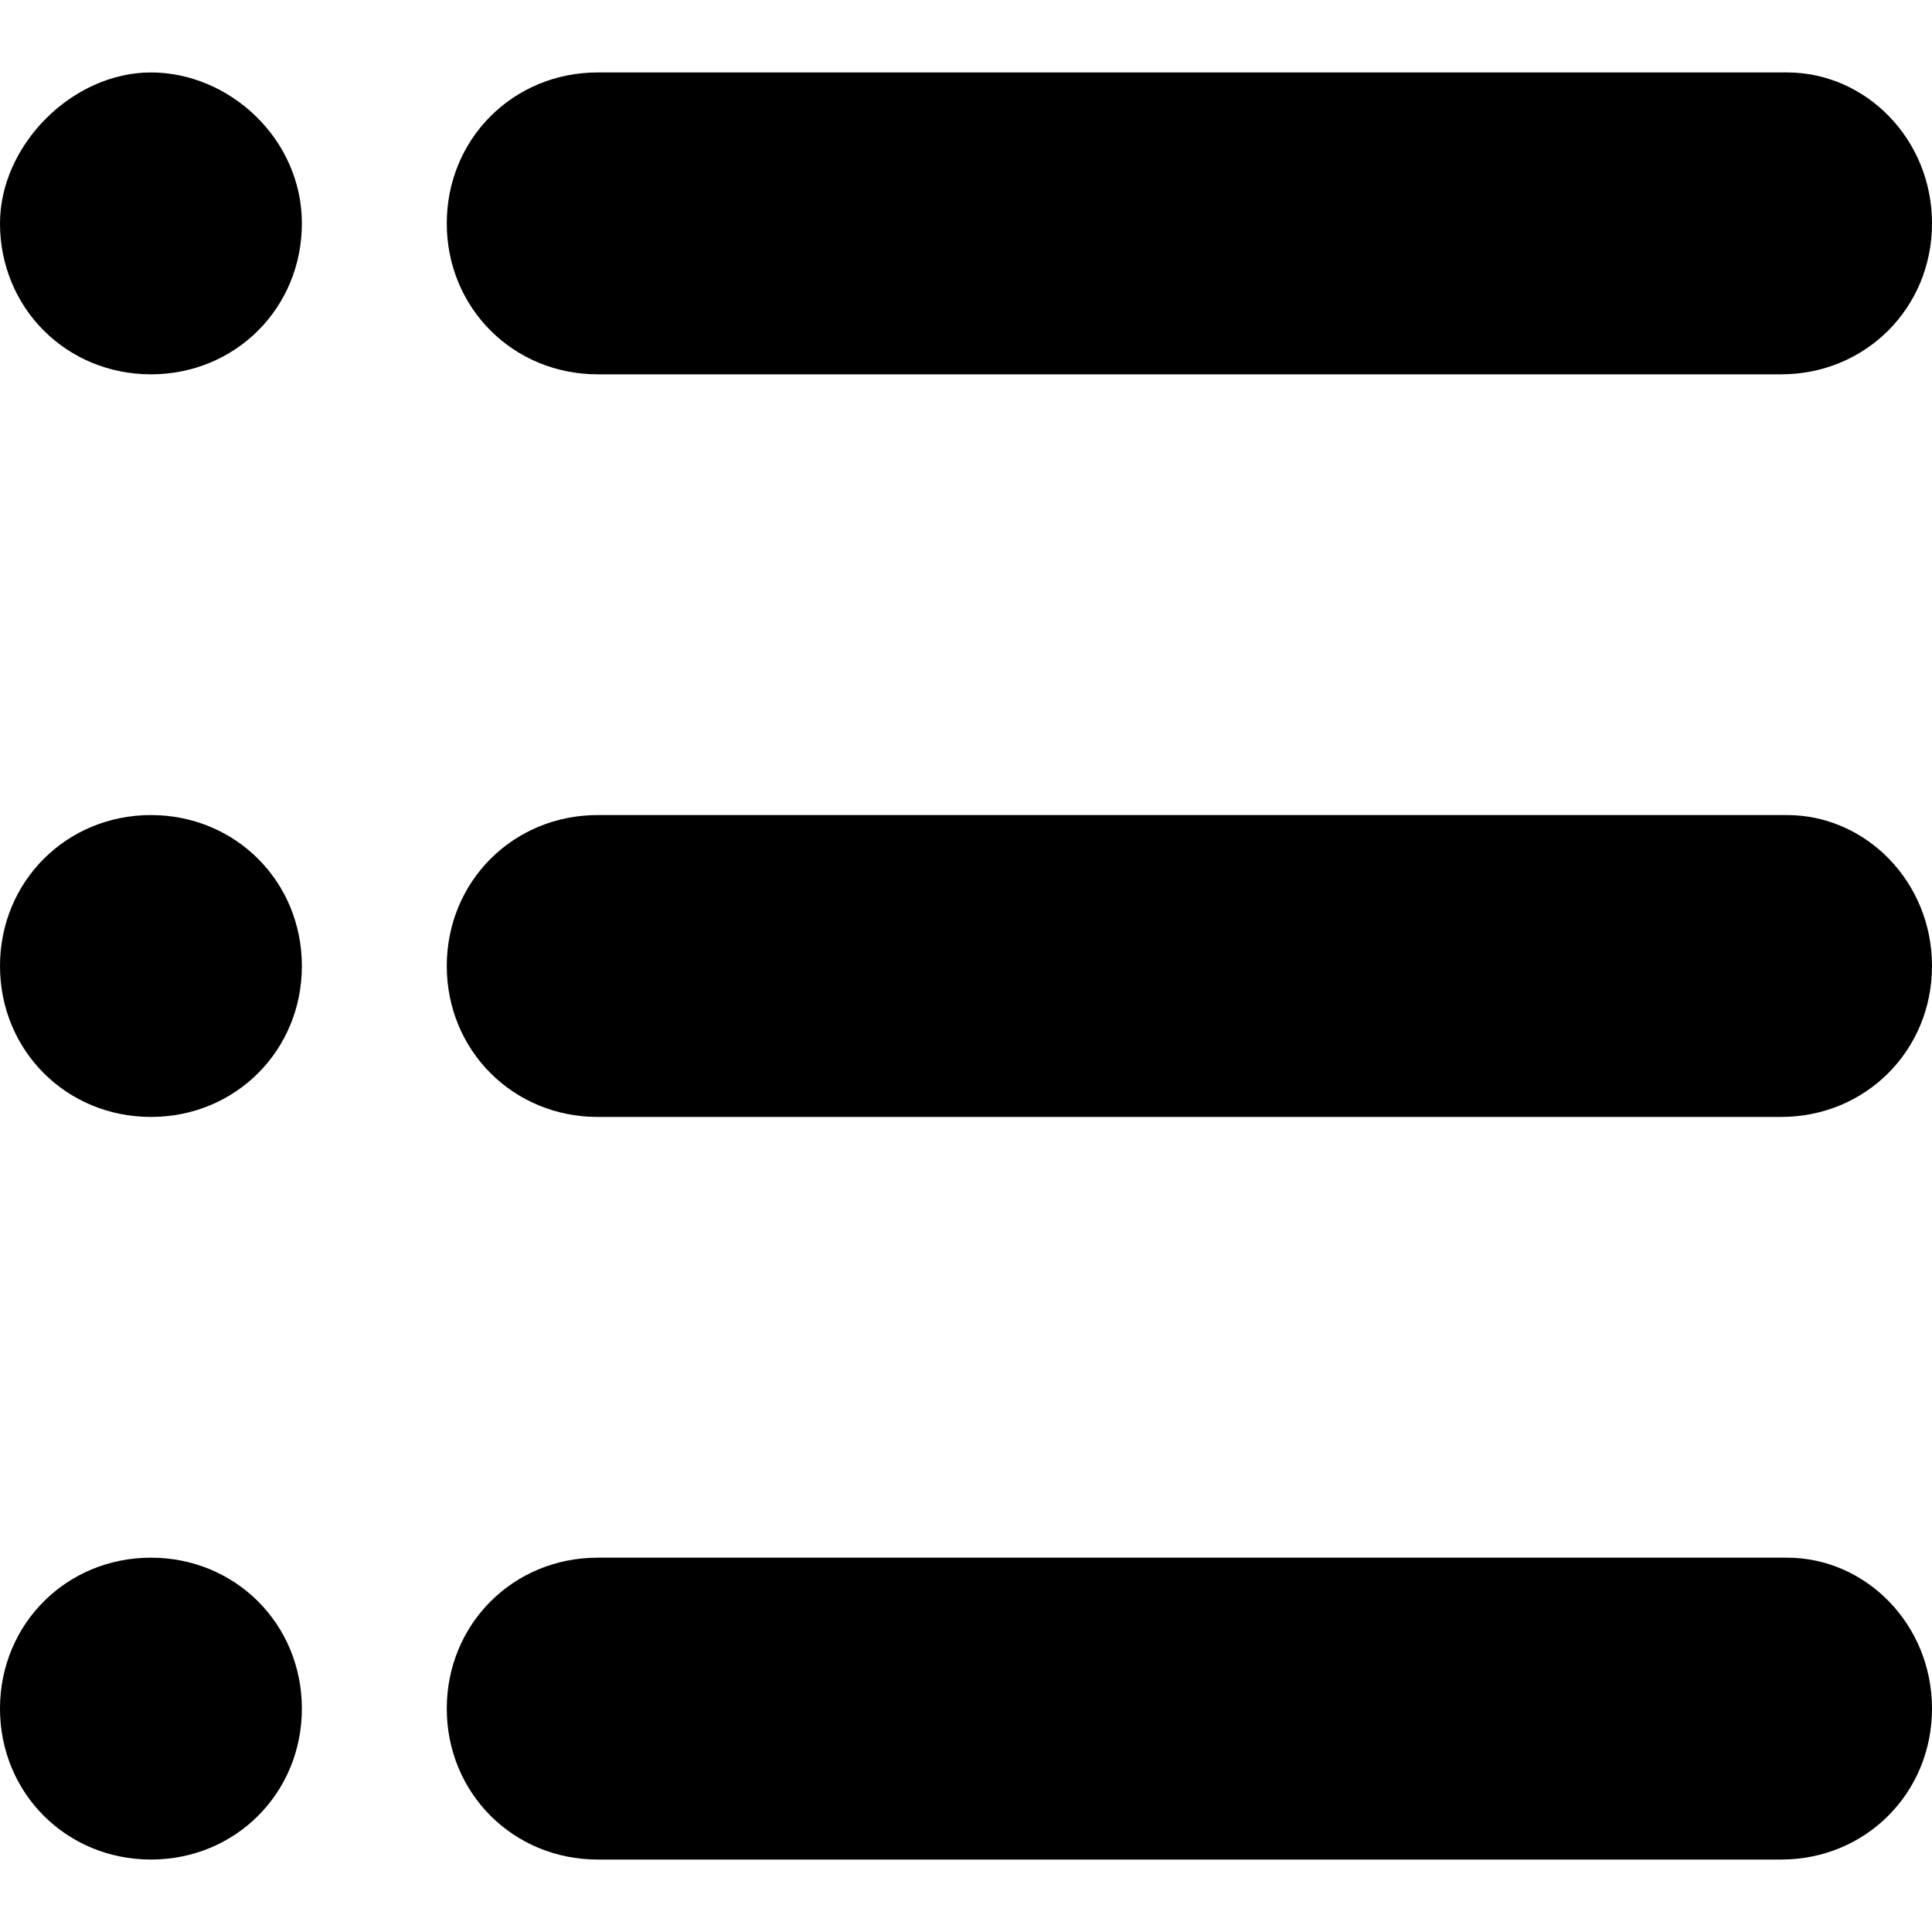
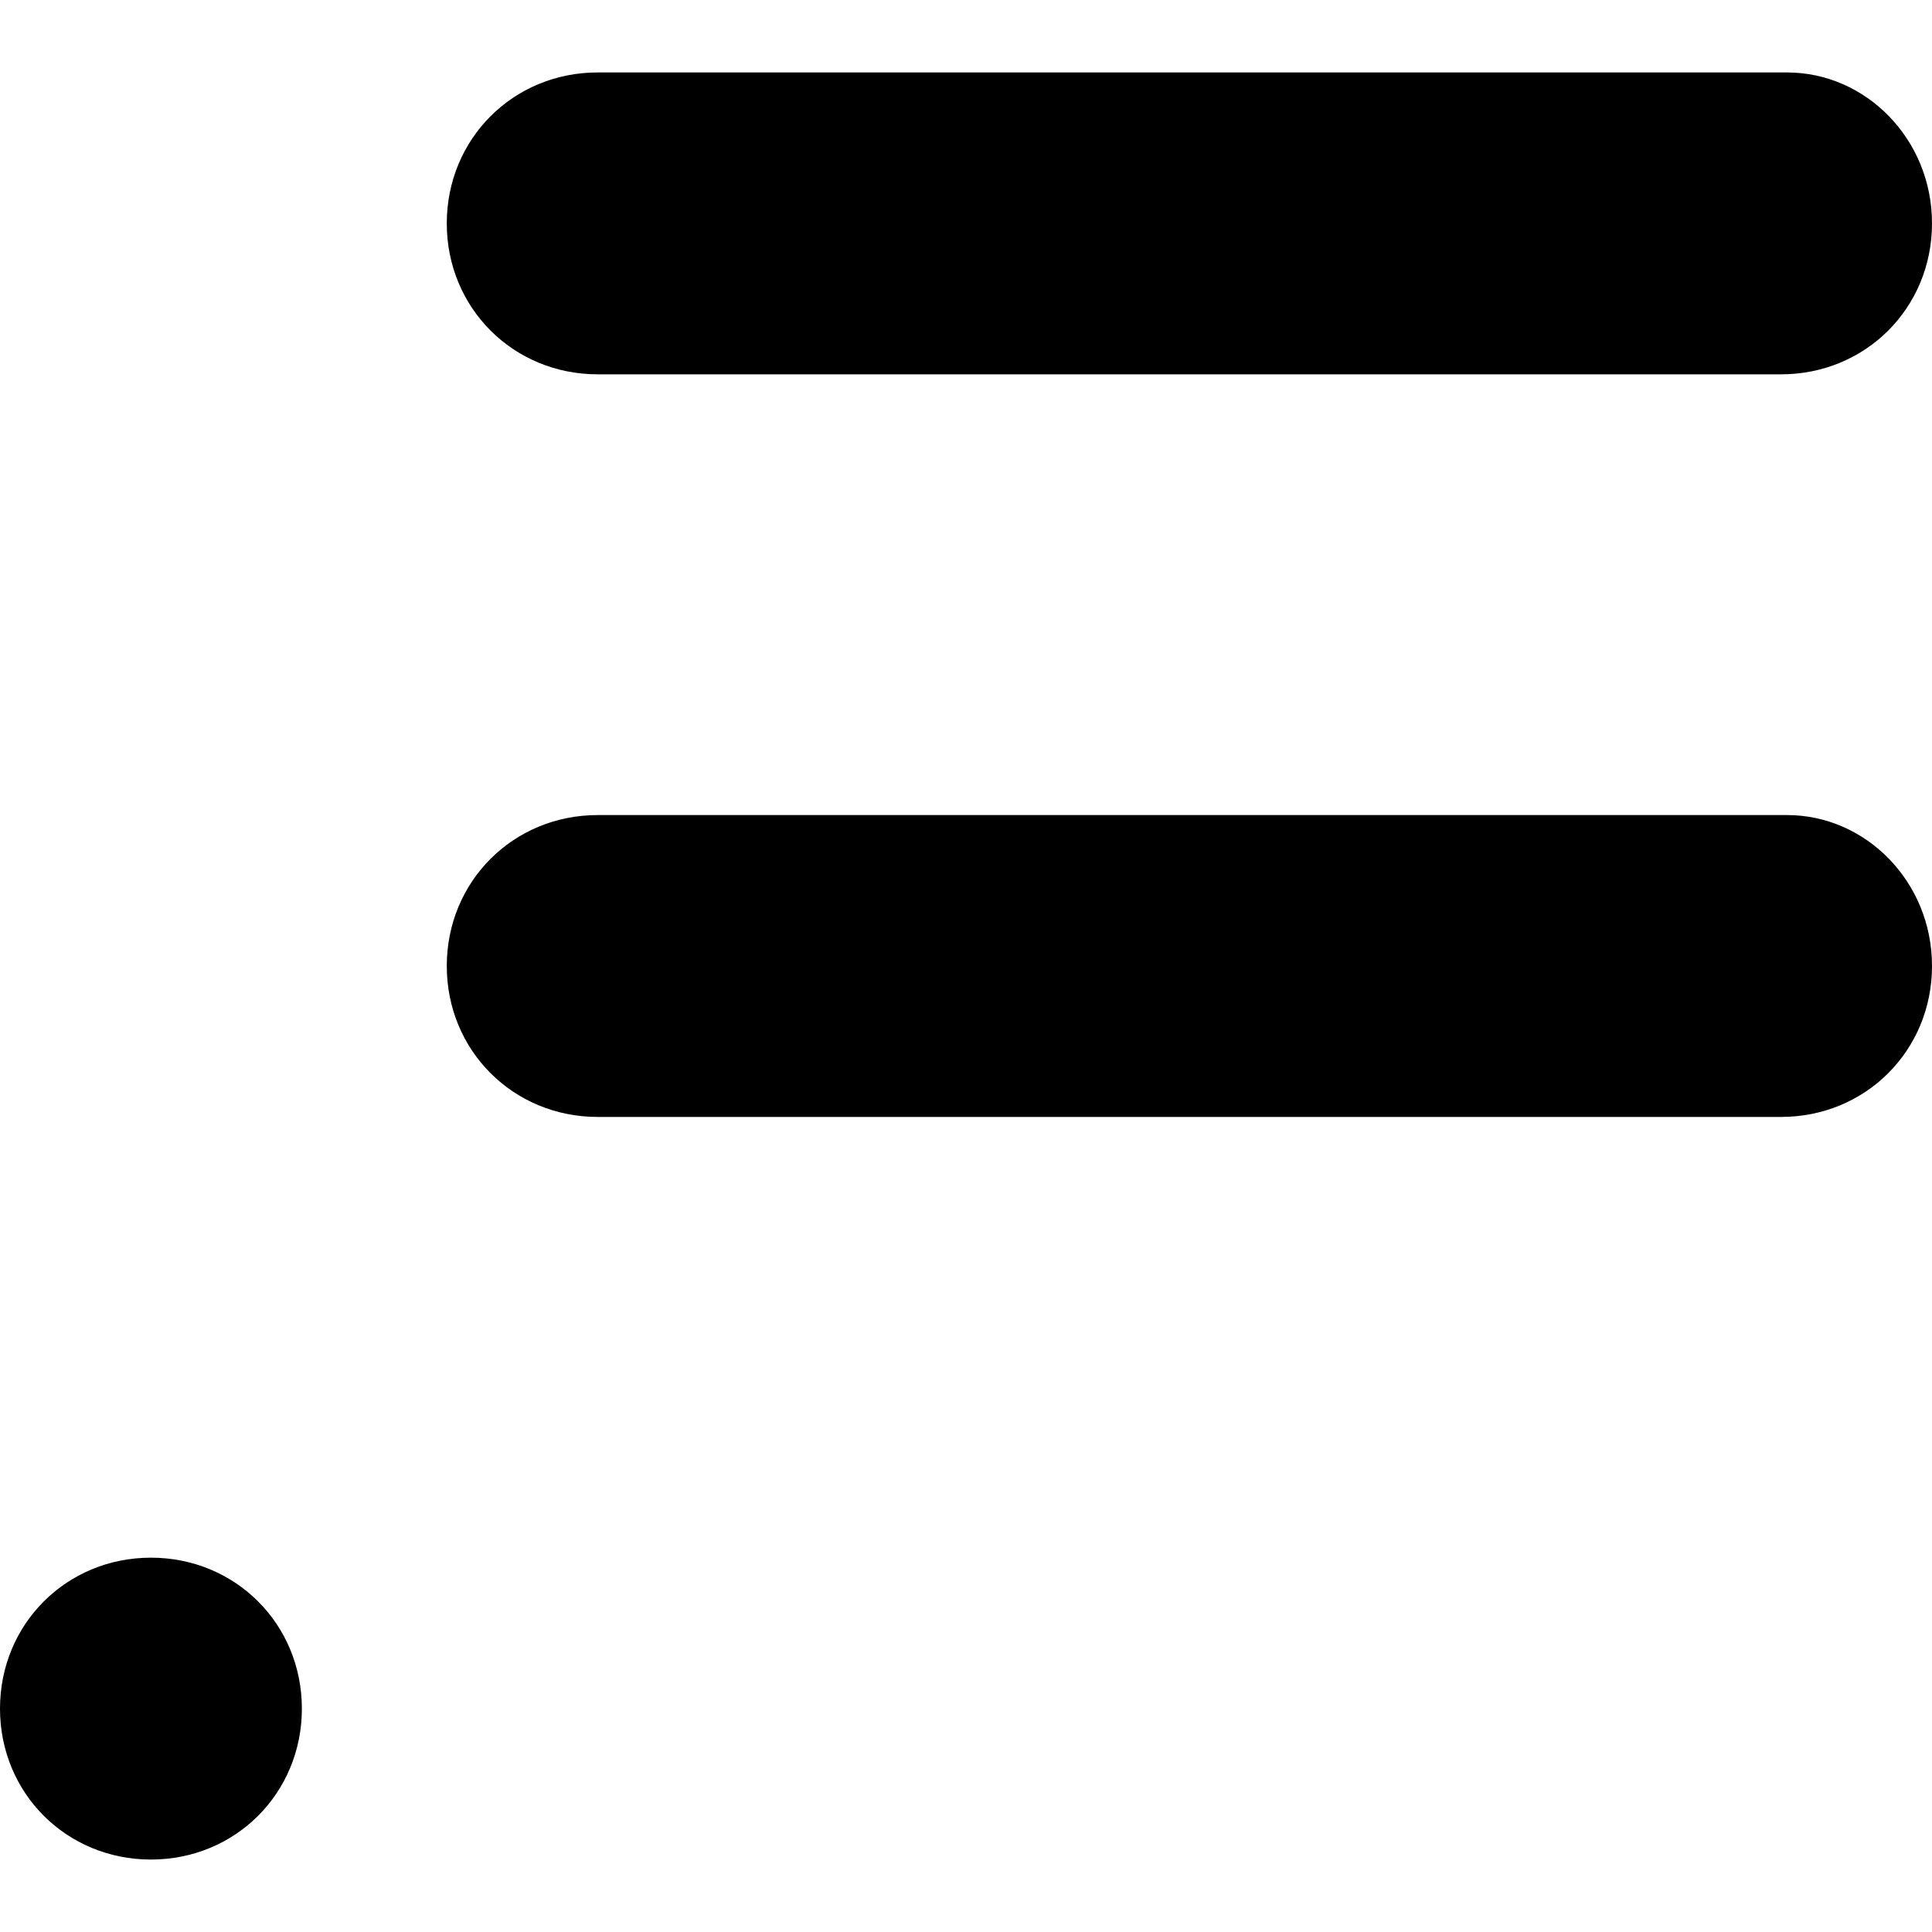
<svg xmlns="http://www.w3.org/2000/svg" id="Glyph" x="0px" y="0px" viewBox="0 0 32 32" style="enable-background:new 0 0 32 32;" xml:space="preserve">
  <g>
    <path id="XMLID_352_" d="M32,16c0,1.4-1.1,2.5-2.5,2.5H9.9c-1.4,0-2.5-1.1-2.5-2.5s1.1-2.5,2.5-2.5h19.7C30.9,13.5,32,14.6,32,16z" />
    <path id="XMLID_354_" d="M32,3.7c0,1.4-1.1,2.5-2.5,2.5H9.9c-1.4,0-2.5-1.1-2.5-2.5s1.1-2.5,2.5-2.5h19.7C30.9,1.2,32,2.3,32,3.7z" />
-     <path id="XMLID_356_" d="M32,28.3c0,1.4-1.1,2.5-2.5,2.5H9.9c-1.4,0-2.5-1.1-2.5-2.5s1.1-2.5,2.5-2.5h19.7  C30.9,25.8,32,26.9,32,28.3z" />
-     <path id="XMLID_358_" d="M0,3.7c0,1.4,1.1,2.5,2.5,2.5s2.5-1.1,2.5-2.5S3.8,1.2,2.5,1.2S0,2.4,0,3.7z" />
-     <path id="XMLID_360_" d="M0,16c0,1.4,1.1,2.5,2.5,2.5s2.5-1.1,2.5-2.5s-1.1-2.5-2.5-2.5S0,14.6,0,16z" />
    <path id="XMLID_362_" d="M0,28.3c0,1.4,1.1,2.5,2.5,2.5s2.5-1.1,2.5-2.5c0-1.4-1.1-2.5-2.5-2.5S0,26.9,0,28.3z" />
  </g>
</svg>